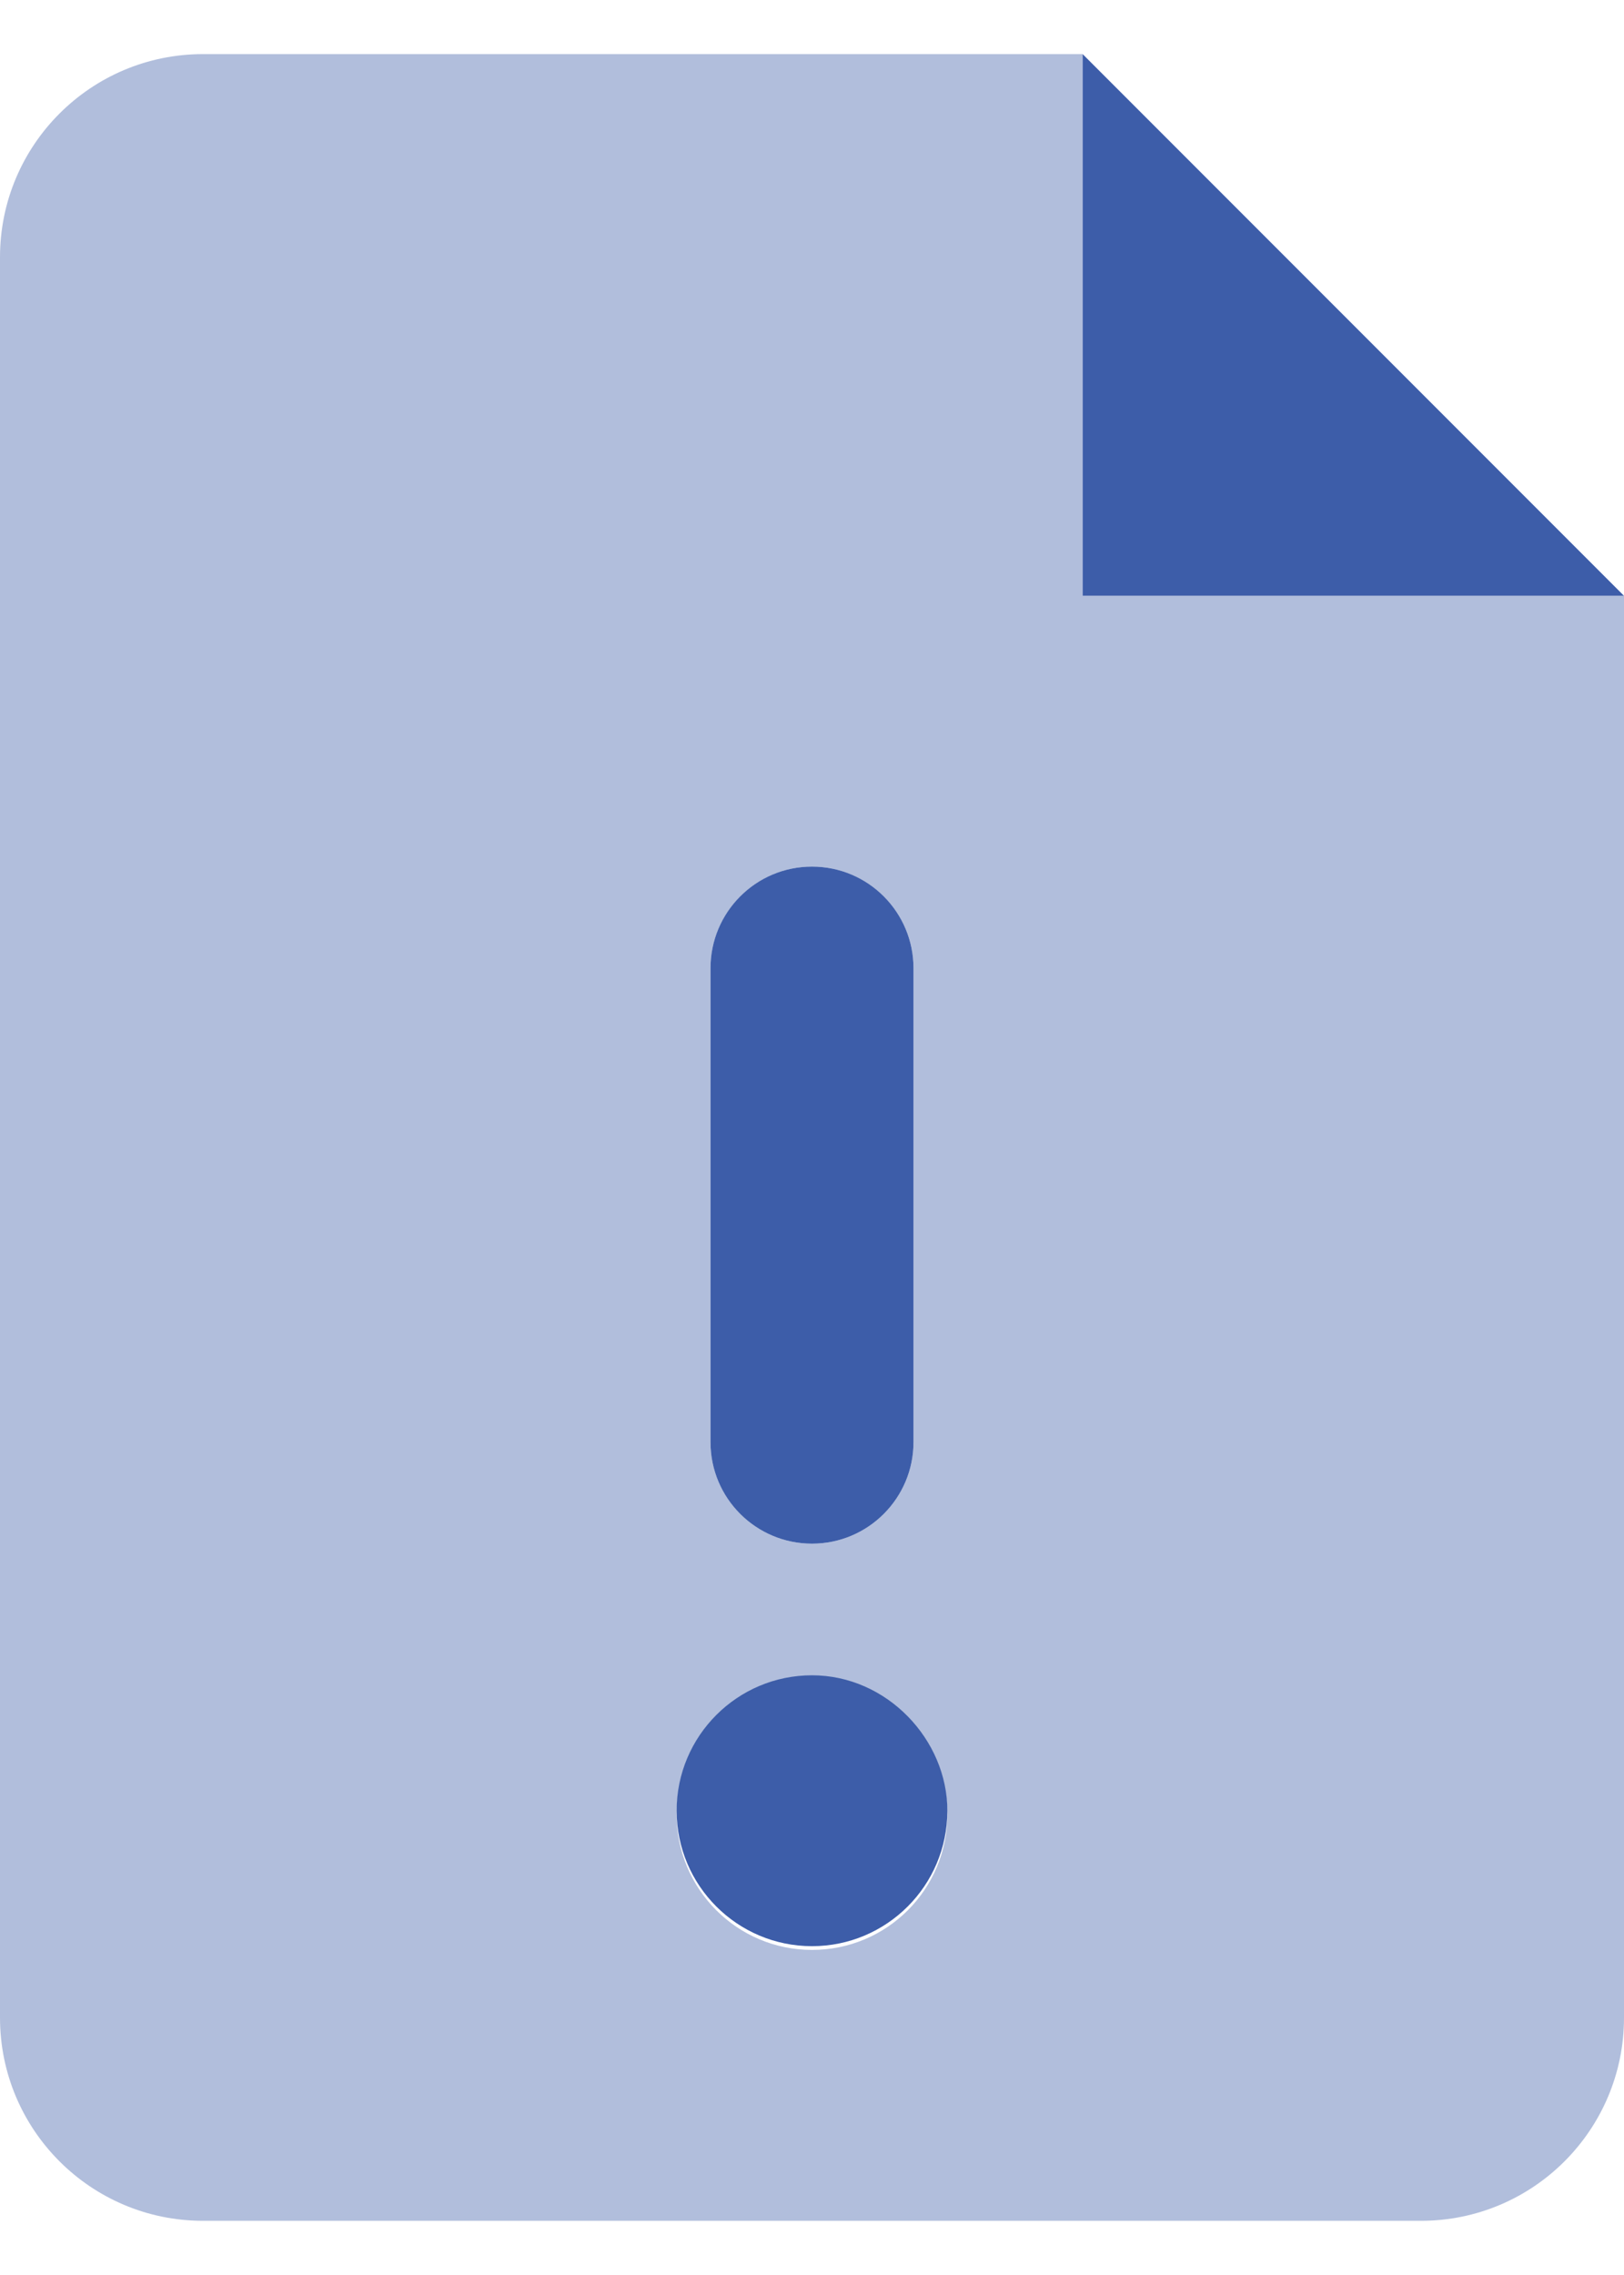
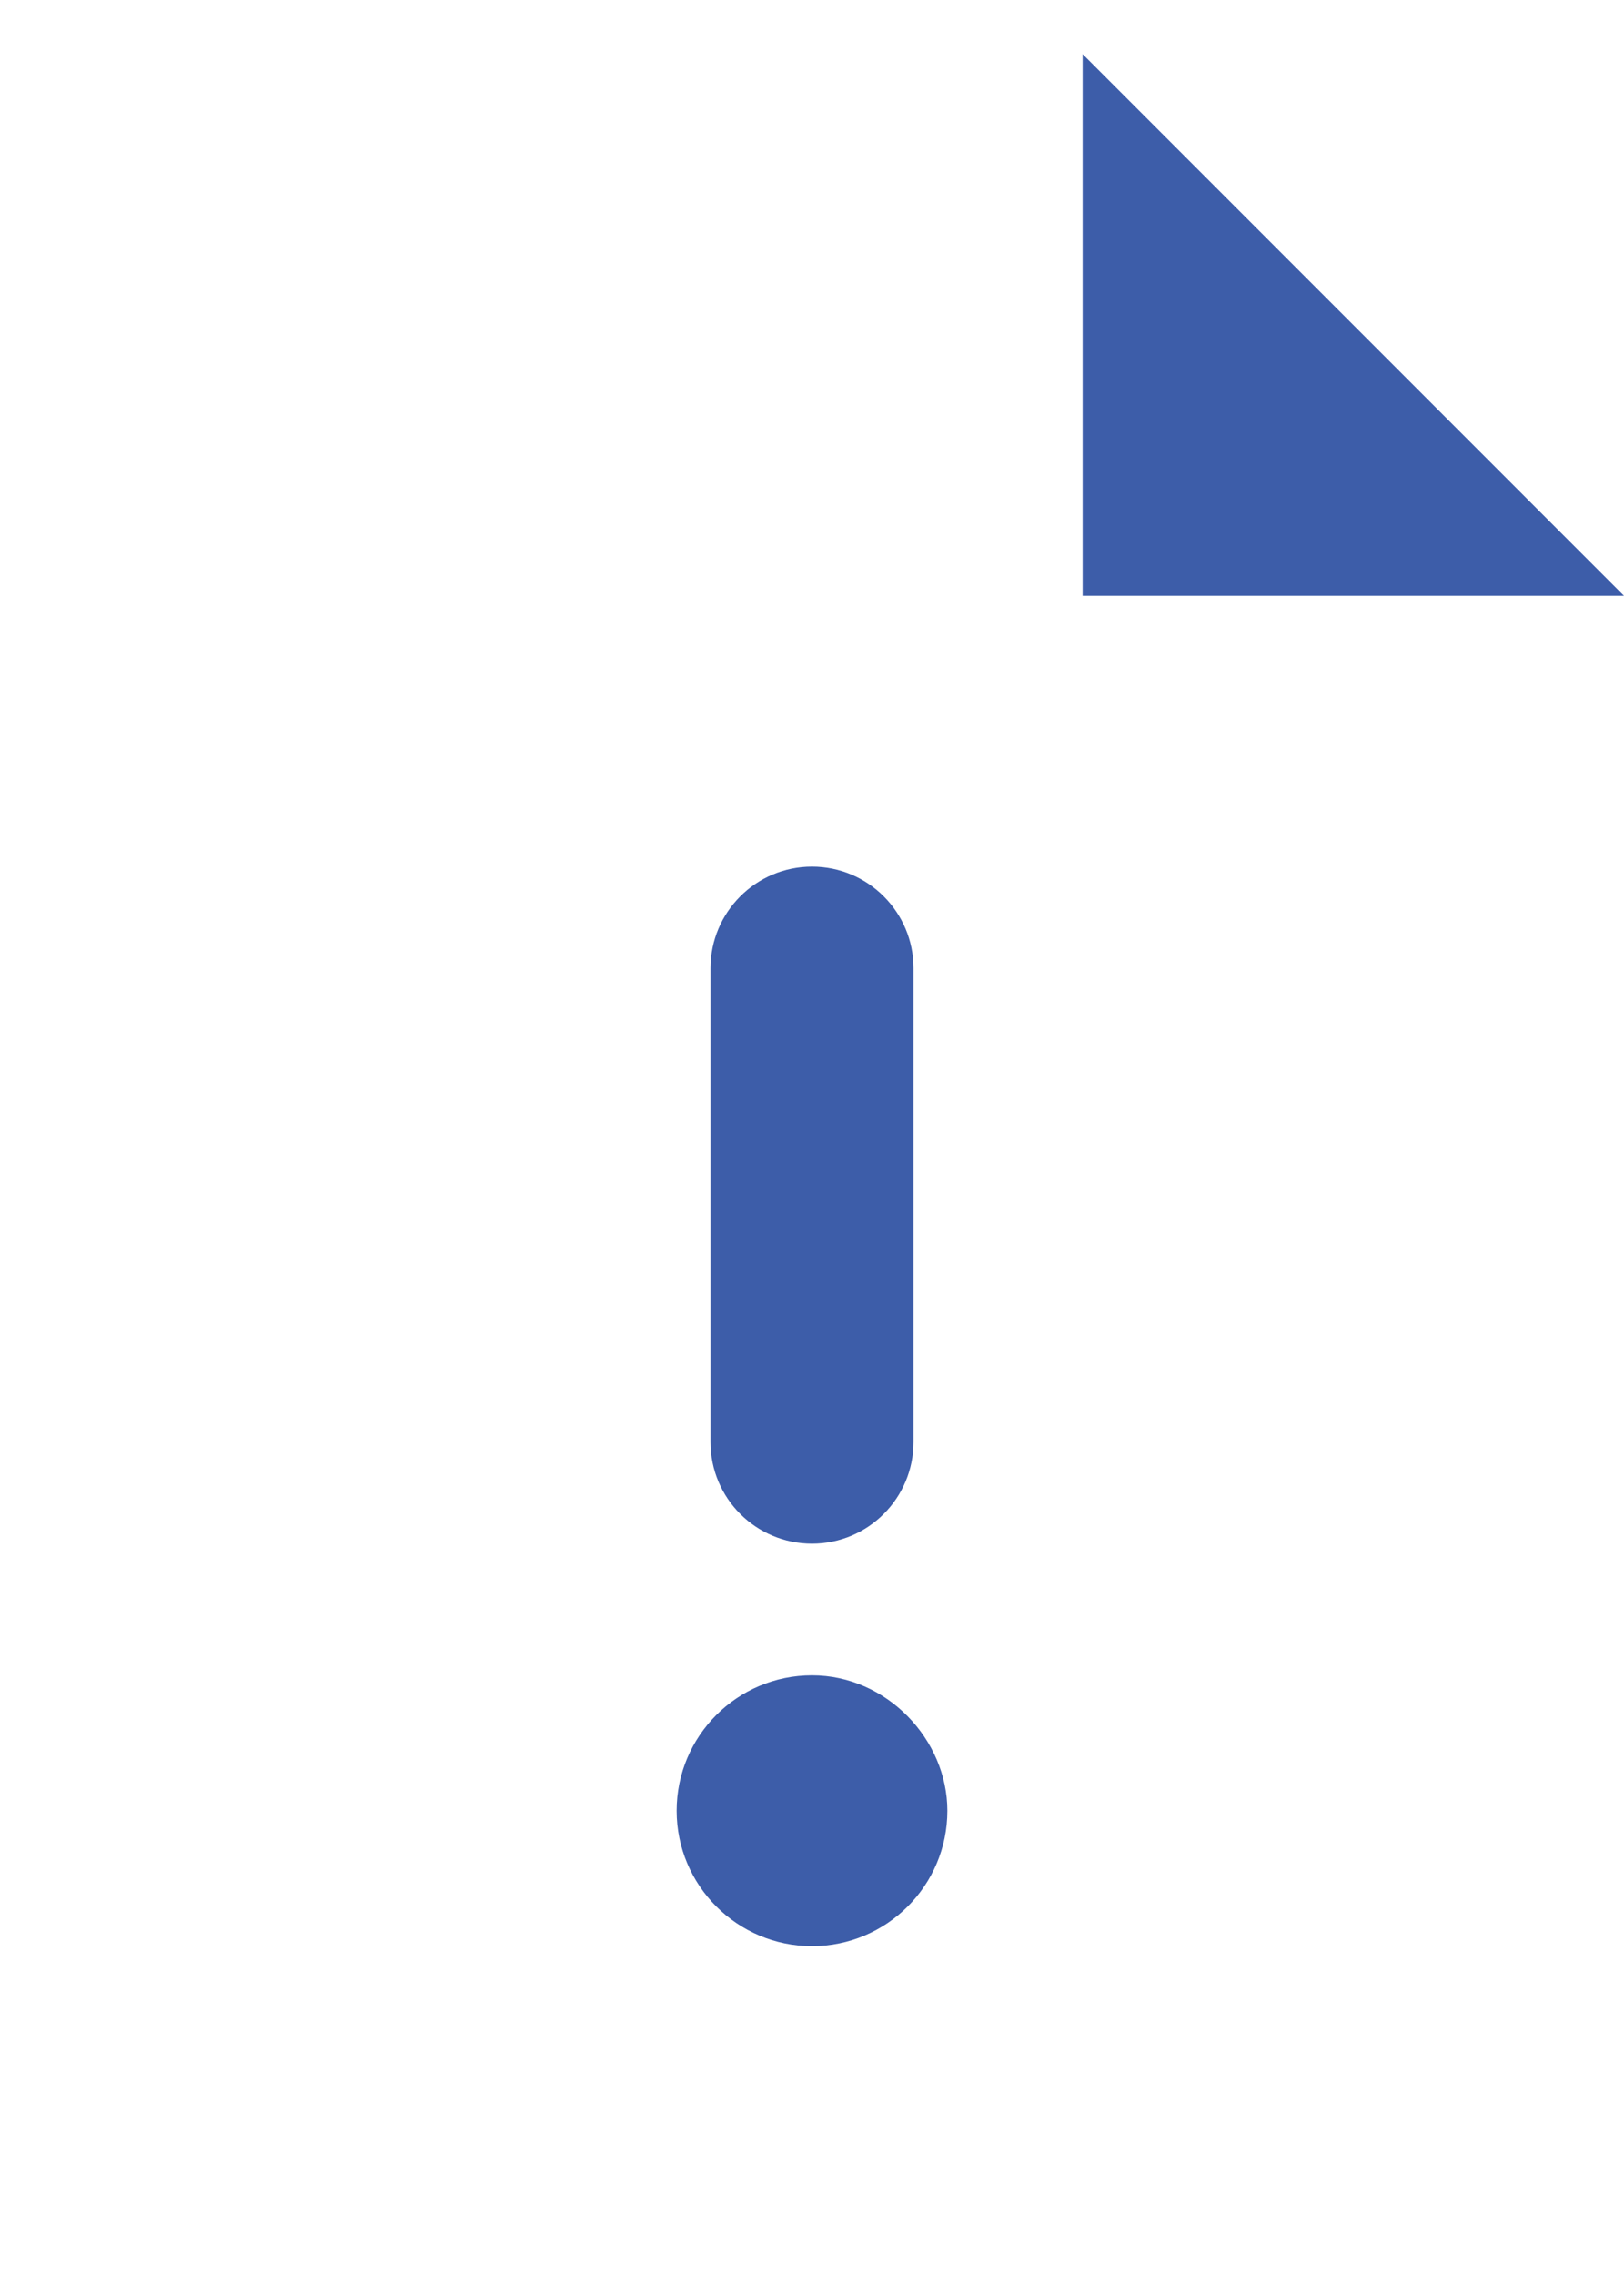
<svg xmlns="http://www.w3.org/2000/svg" width="20" height="28" viewBox="0 0 20 28" fill="none">
  <g id="Group">
    <path id="Vector" d="M13.333 0.666V7.333H20L13.333 0.666ZM10 18.999C10.69 18.999 11.25 18.439 11.25 17.749V11.916C11.25 11.229 10.693 10.666 10 10.666C9.307 10.666 8.75 11.229 8.75 11.916V17.749C8.75 18.442 9.312 18.999 10 18.999ZM10 20.619C9.08 20.619 8.333 21.366 8.333 22.286C8.333 23.206 9.08 23.953 10 23.953C10.92 23.953 11.667 23.206 11.667 22.286C11.667 21.411 10.922 20.619 10 20.619Z" fill="#3D5DA9" />
-     <path id="Vector_2" opacity="0.4" d="M13.333 7.333V0.666H2.5C1.119 0.666 0 1.785 0 3.166V24.833C0 26.213 1.119 27.333 2.5 27.333H17.5C18.881 27.333 20 26.213 20 24.833V7.333H13.333ZM8.75 11.916C8.75 11.229 9.312 10.666 10 10.666C10.688 10.666 11.25 11.226 11.25 11.916V17.749C11.25 18.439 10.69 18.999 10 18.999C9.31 18.999 8.75 18.439 8.75 17.749V11.916ZM10 23.999C9.08 23.999 8.333 23.253 8.333 22.333C8.333 21.412 9.08 20.666 10 20.666C10.92 20.666 11.667 21.412 11.667 22.333C11.667 23.255 10.922 23.999 10 23.999Z" fill="#3D5DA9" />
  </g>
</svg>